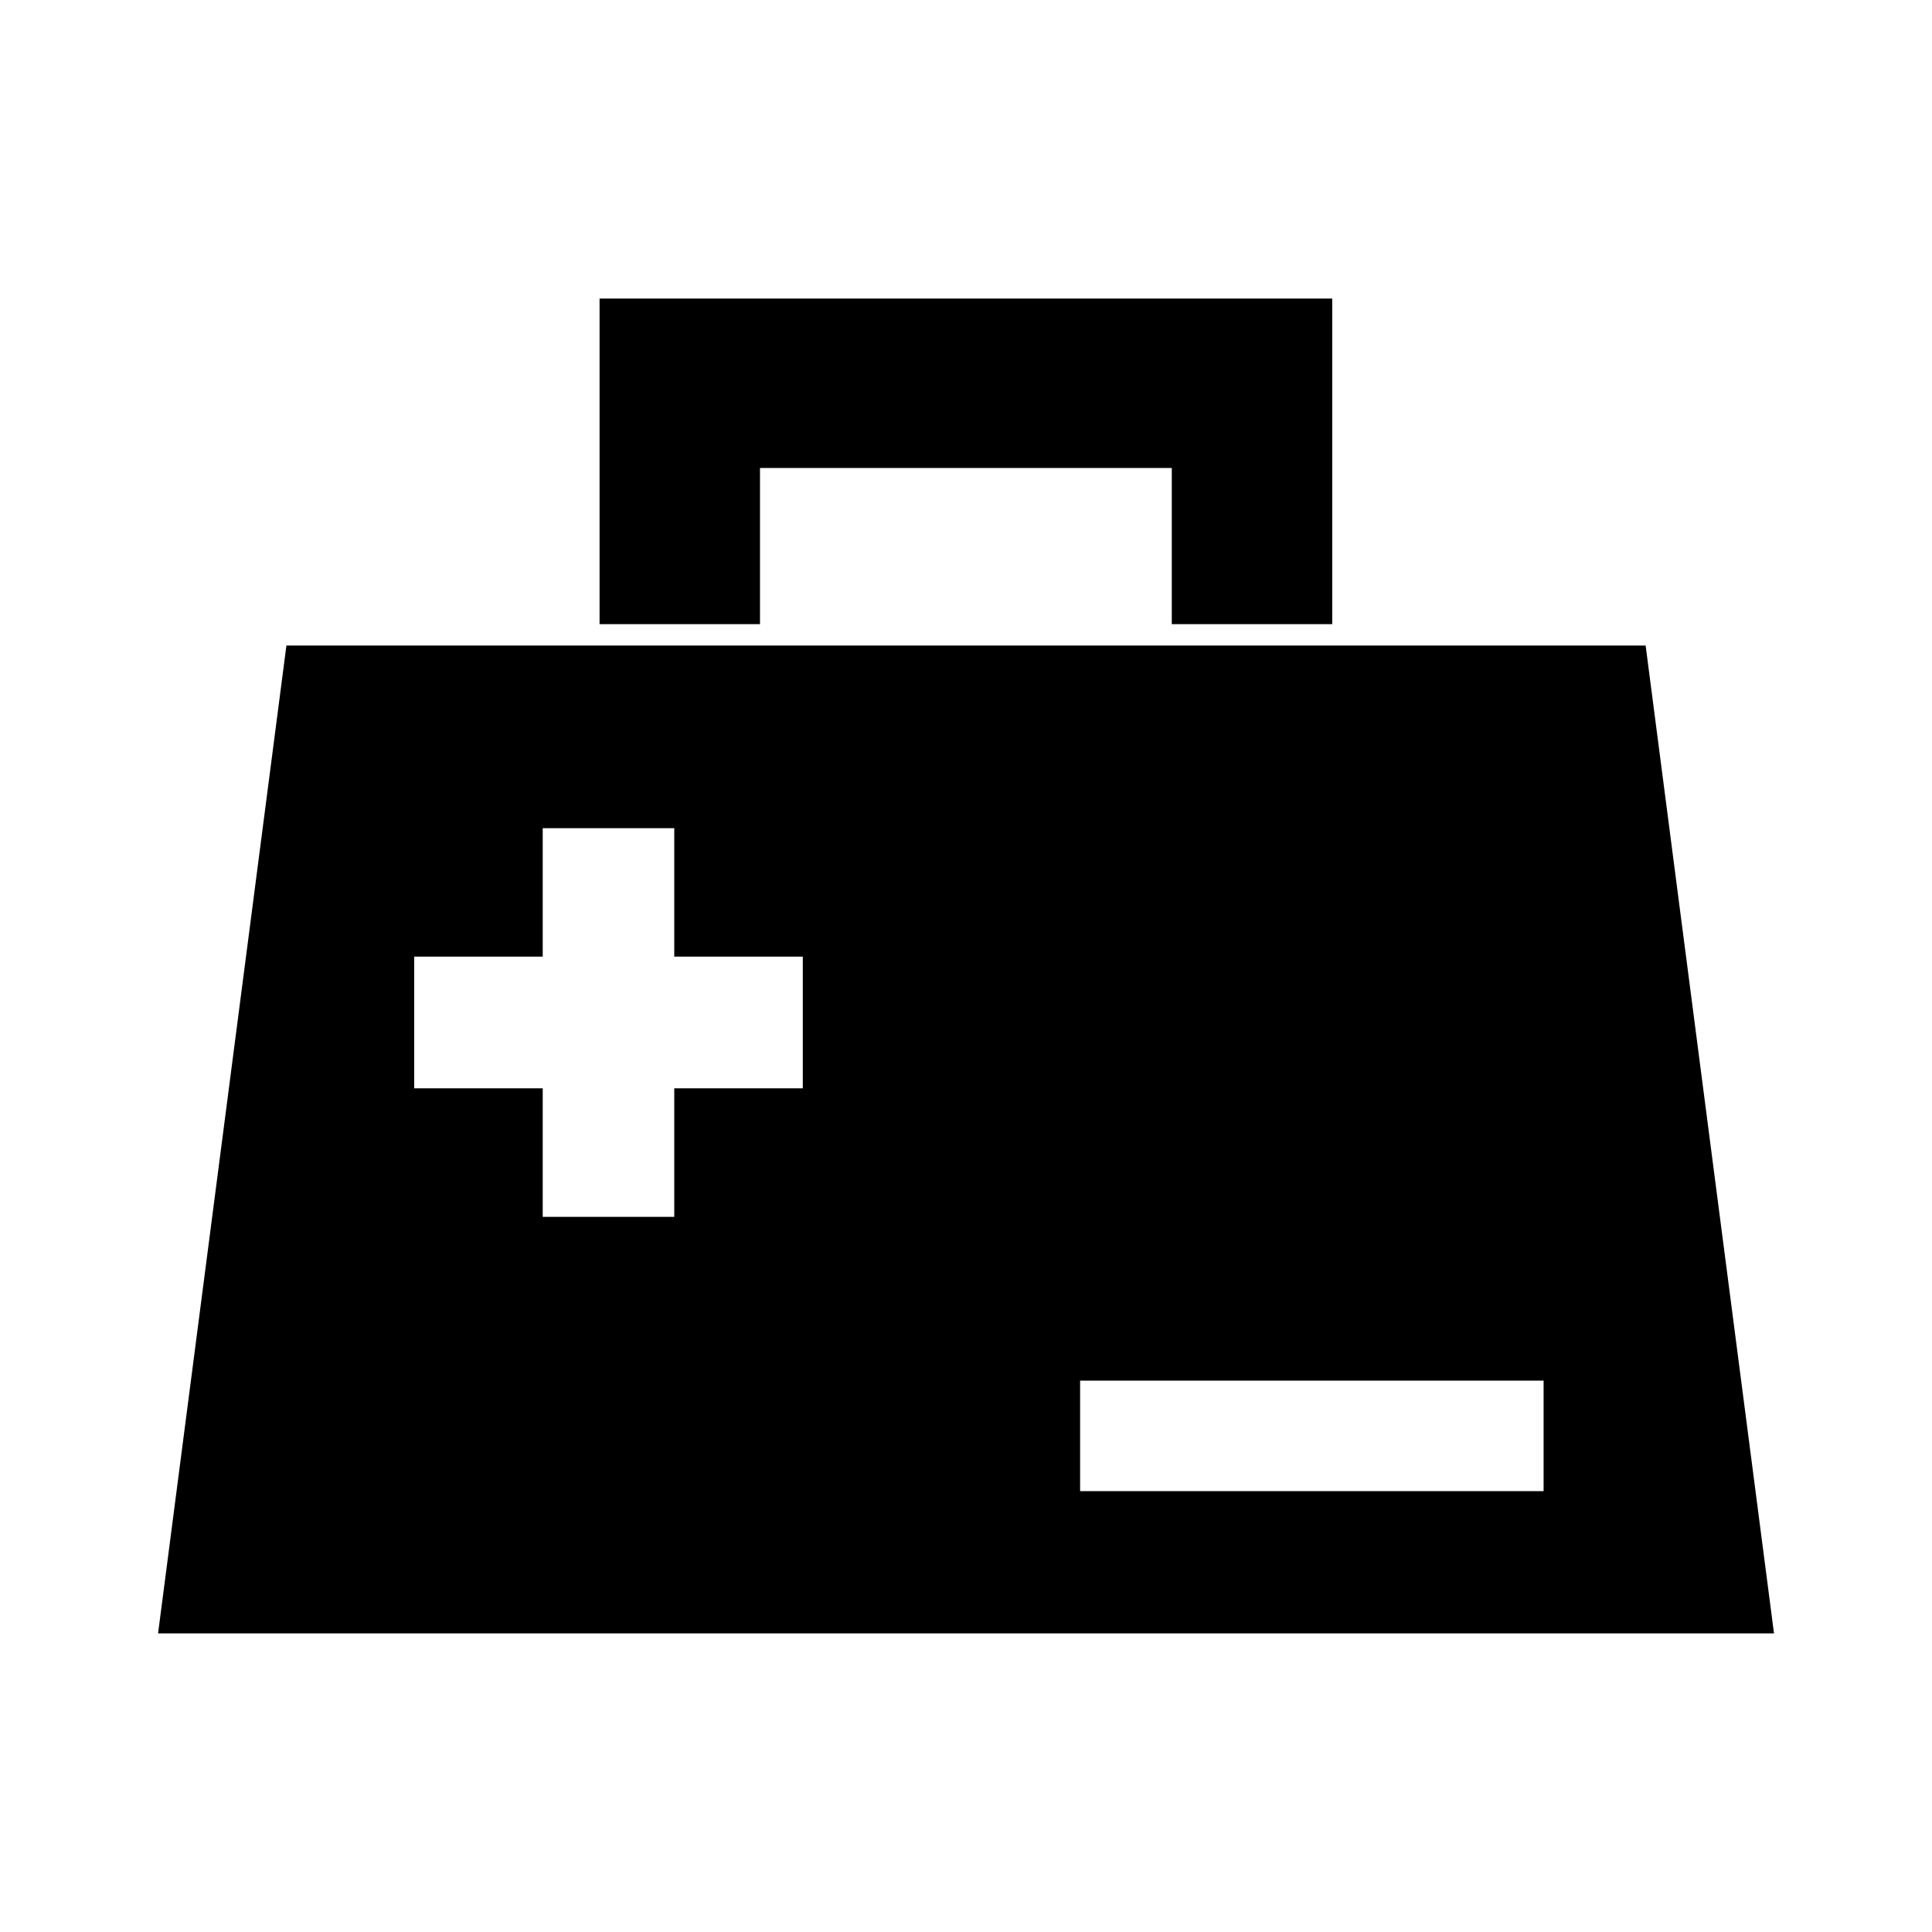
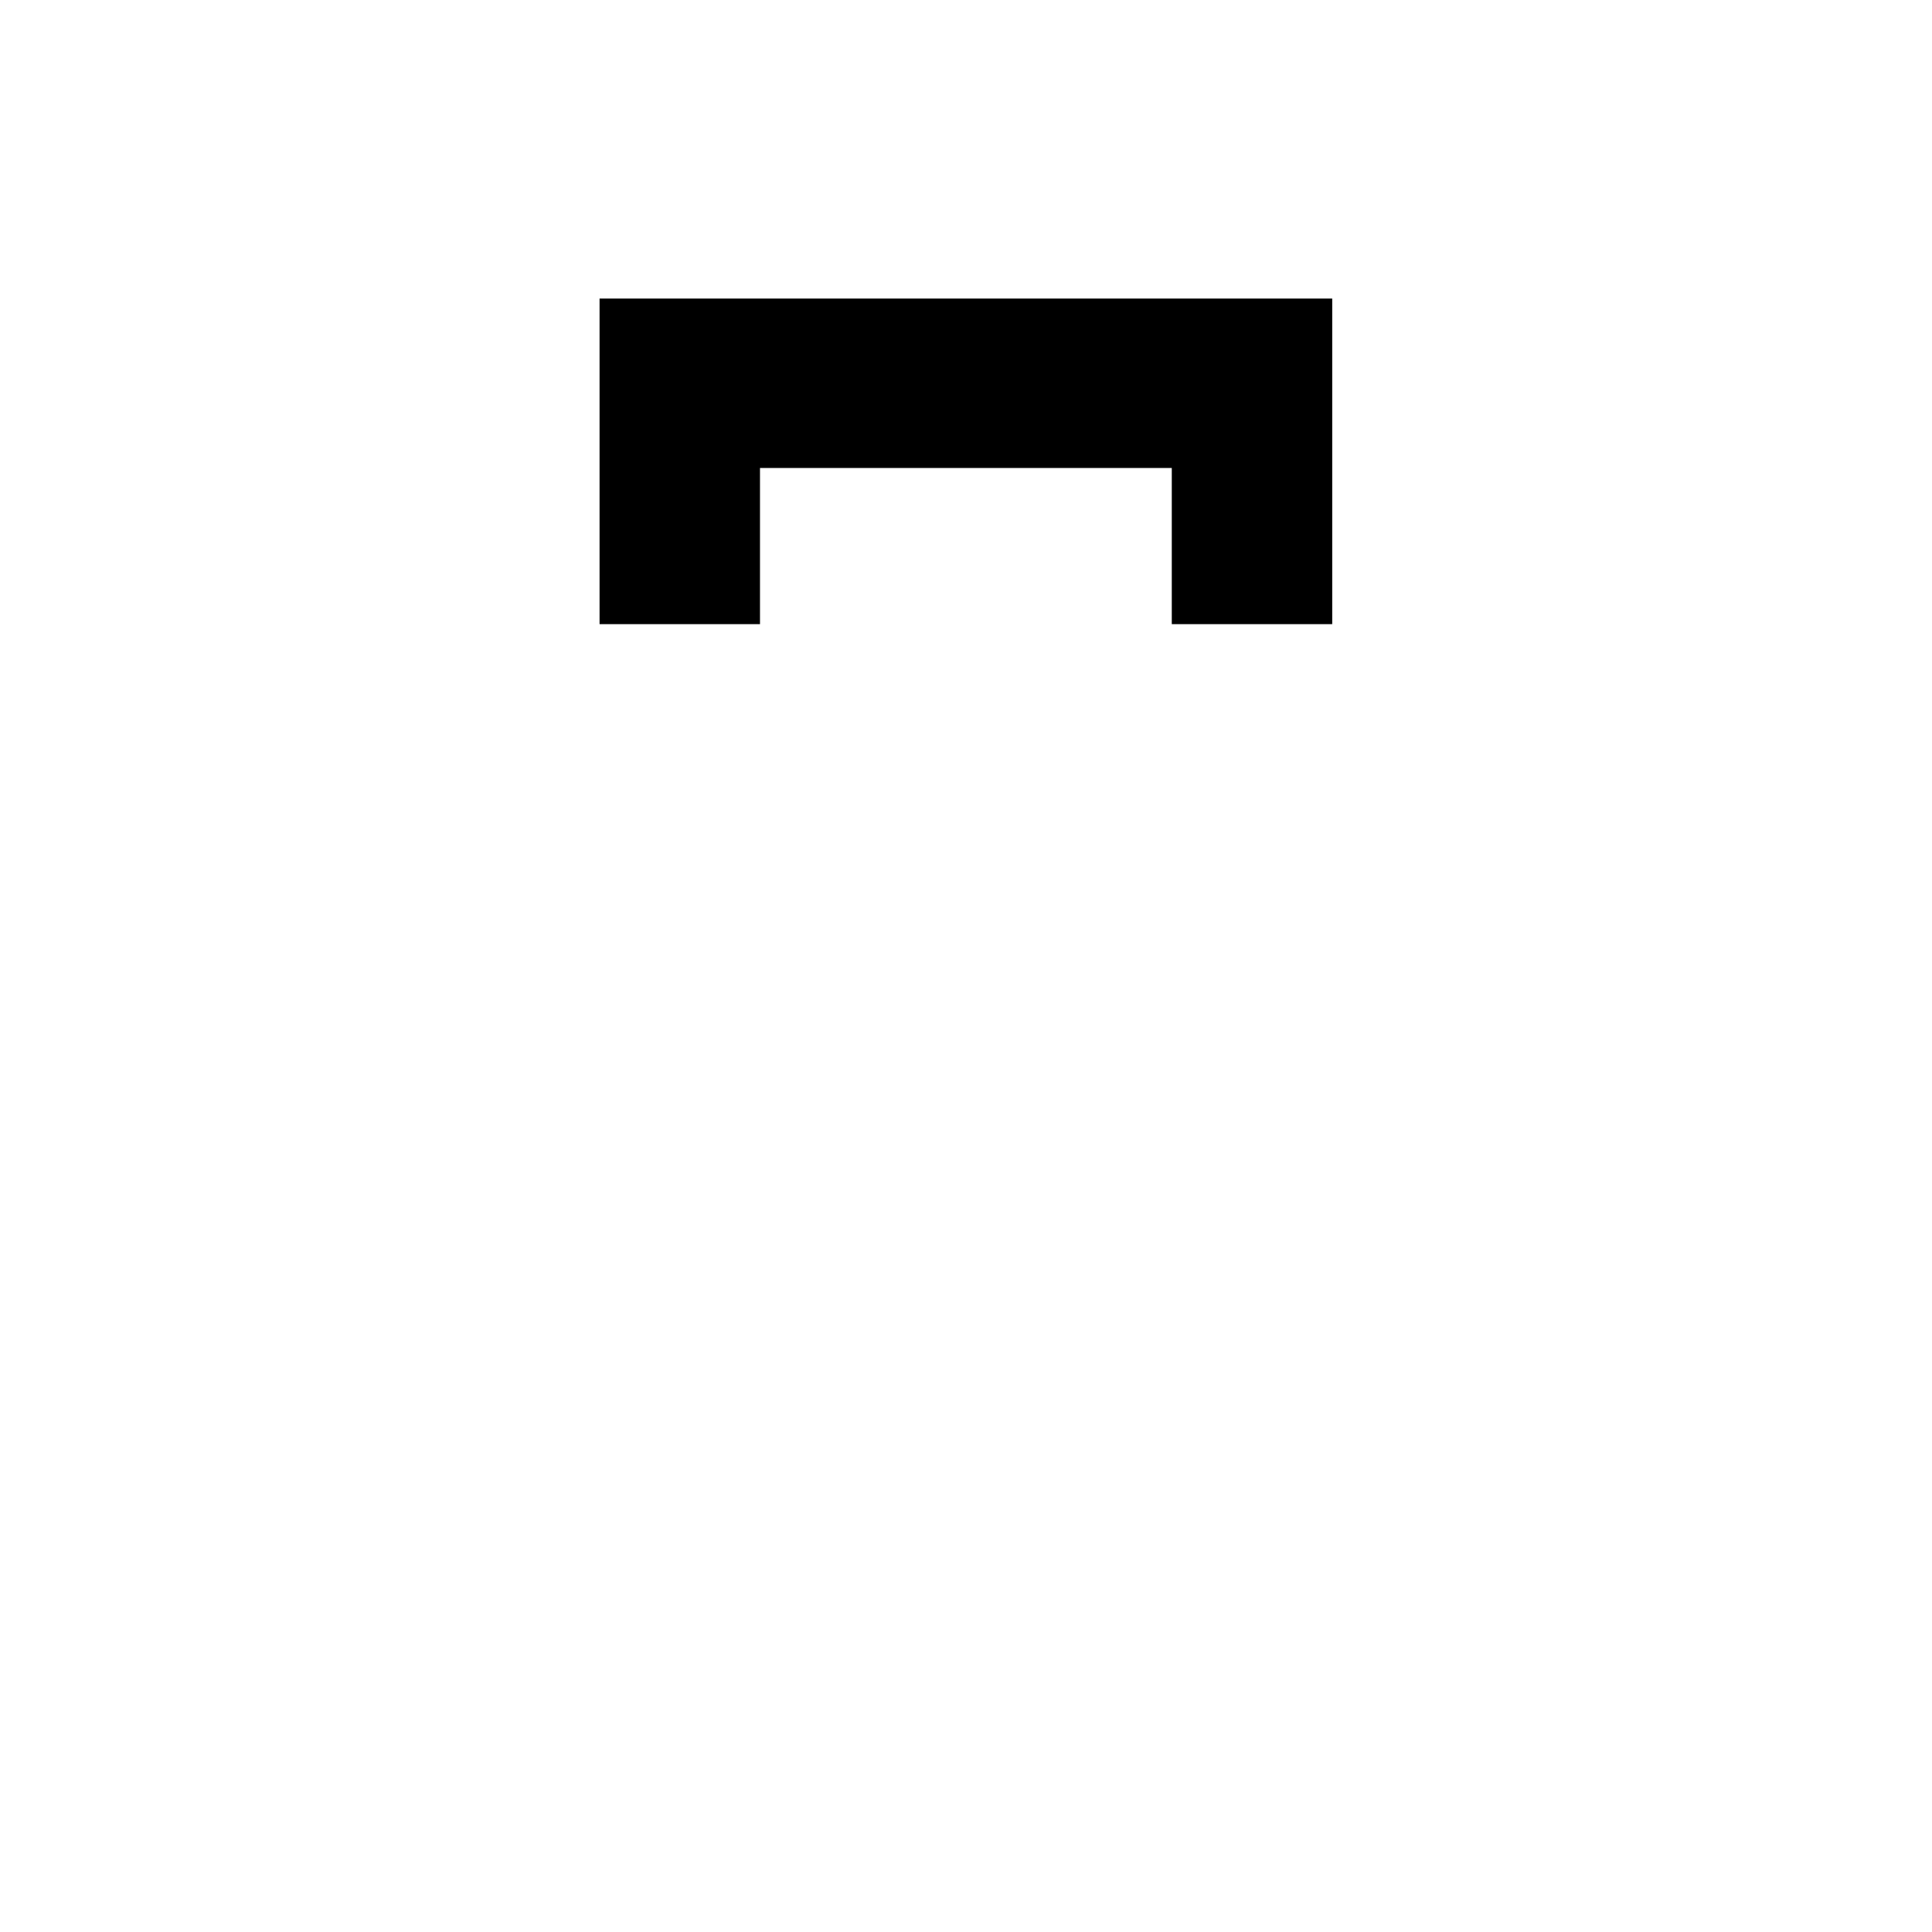
<svg xmlns="http://www.w3.org/2000/svg" fill="#000000" width="800px" height="800px" version="1.1" viewBox="144 144 512 512">
  <g>
    <path d="m302.89 223.12v86.285h42.516v-41.383h109.13v41.383h42.516v-86.285z" />
-     <path d="m580.11 315.08h-360.21l-34.012 261.79h428.24zm-223.36 117.33h-34.062v34.062h-34.859v-34.062h-34.062v-34.898h34.062v-34.027h34.859v34.027h34.062zm196.32 106.76h-122.83v-29.293h122.83z" />
  </g>
</svg>